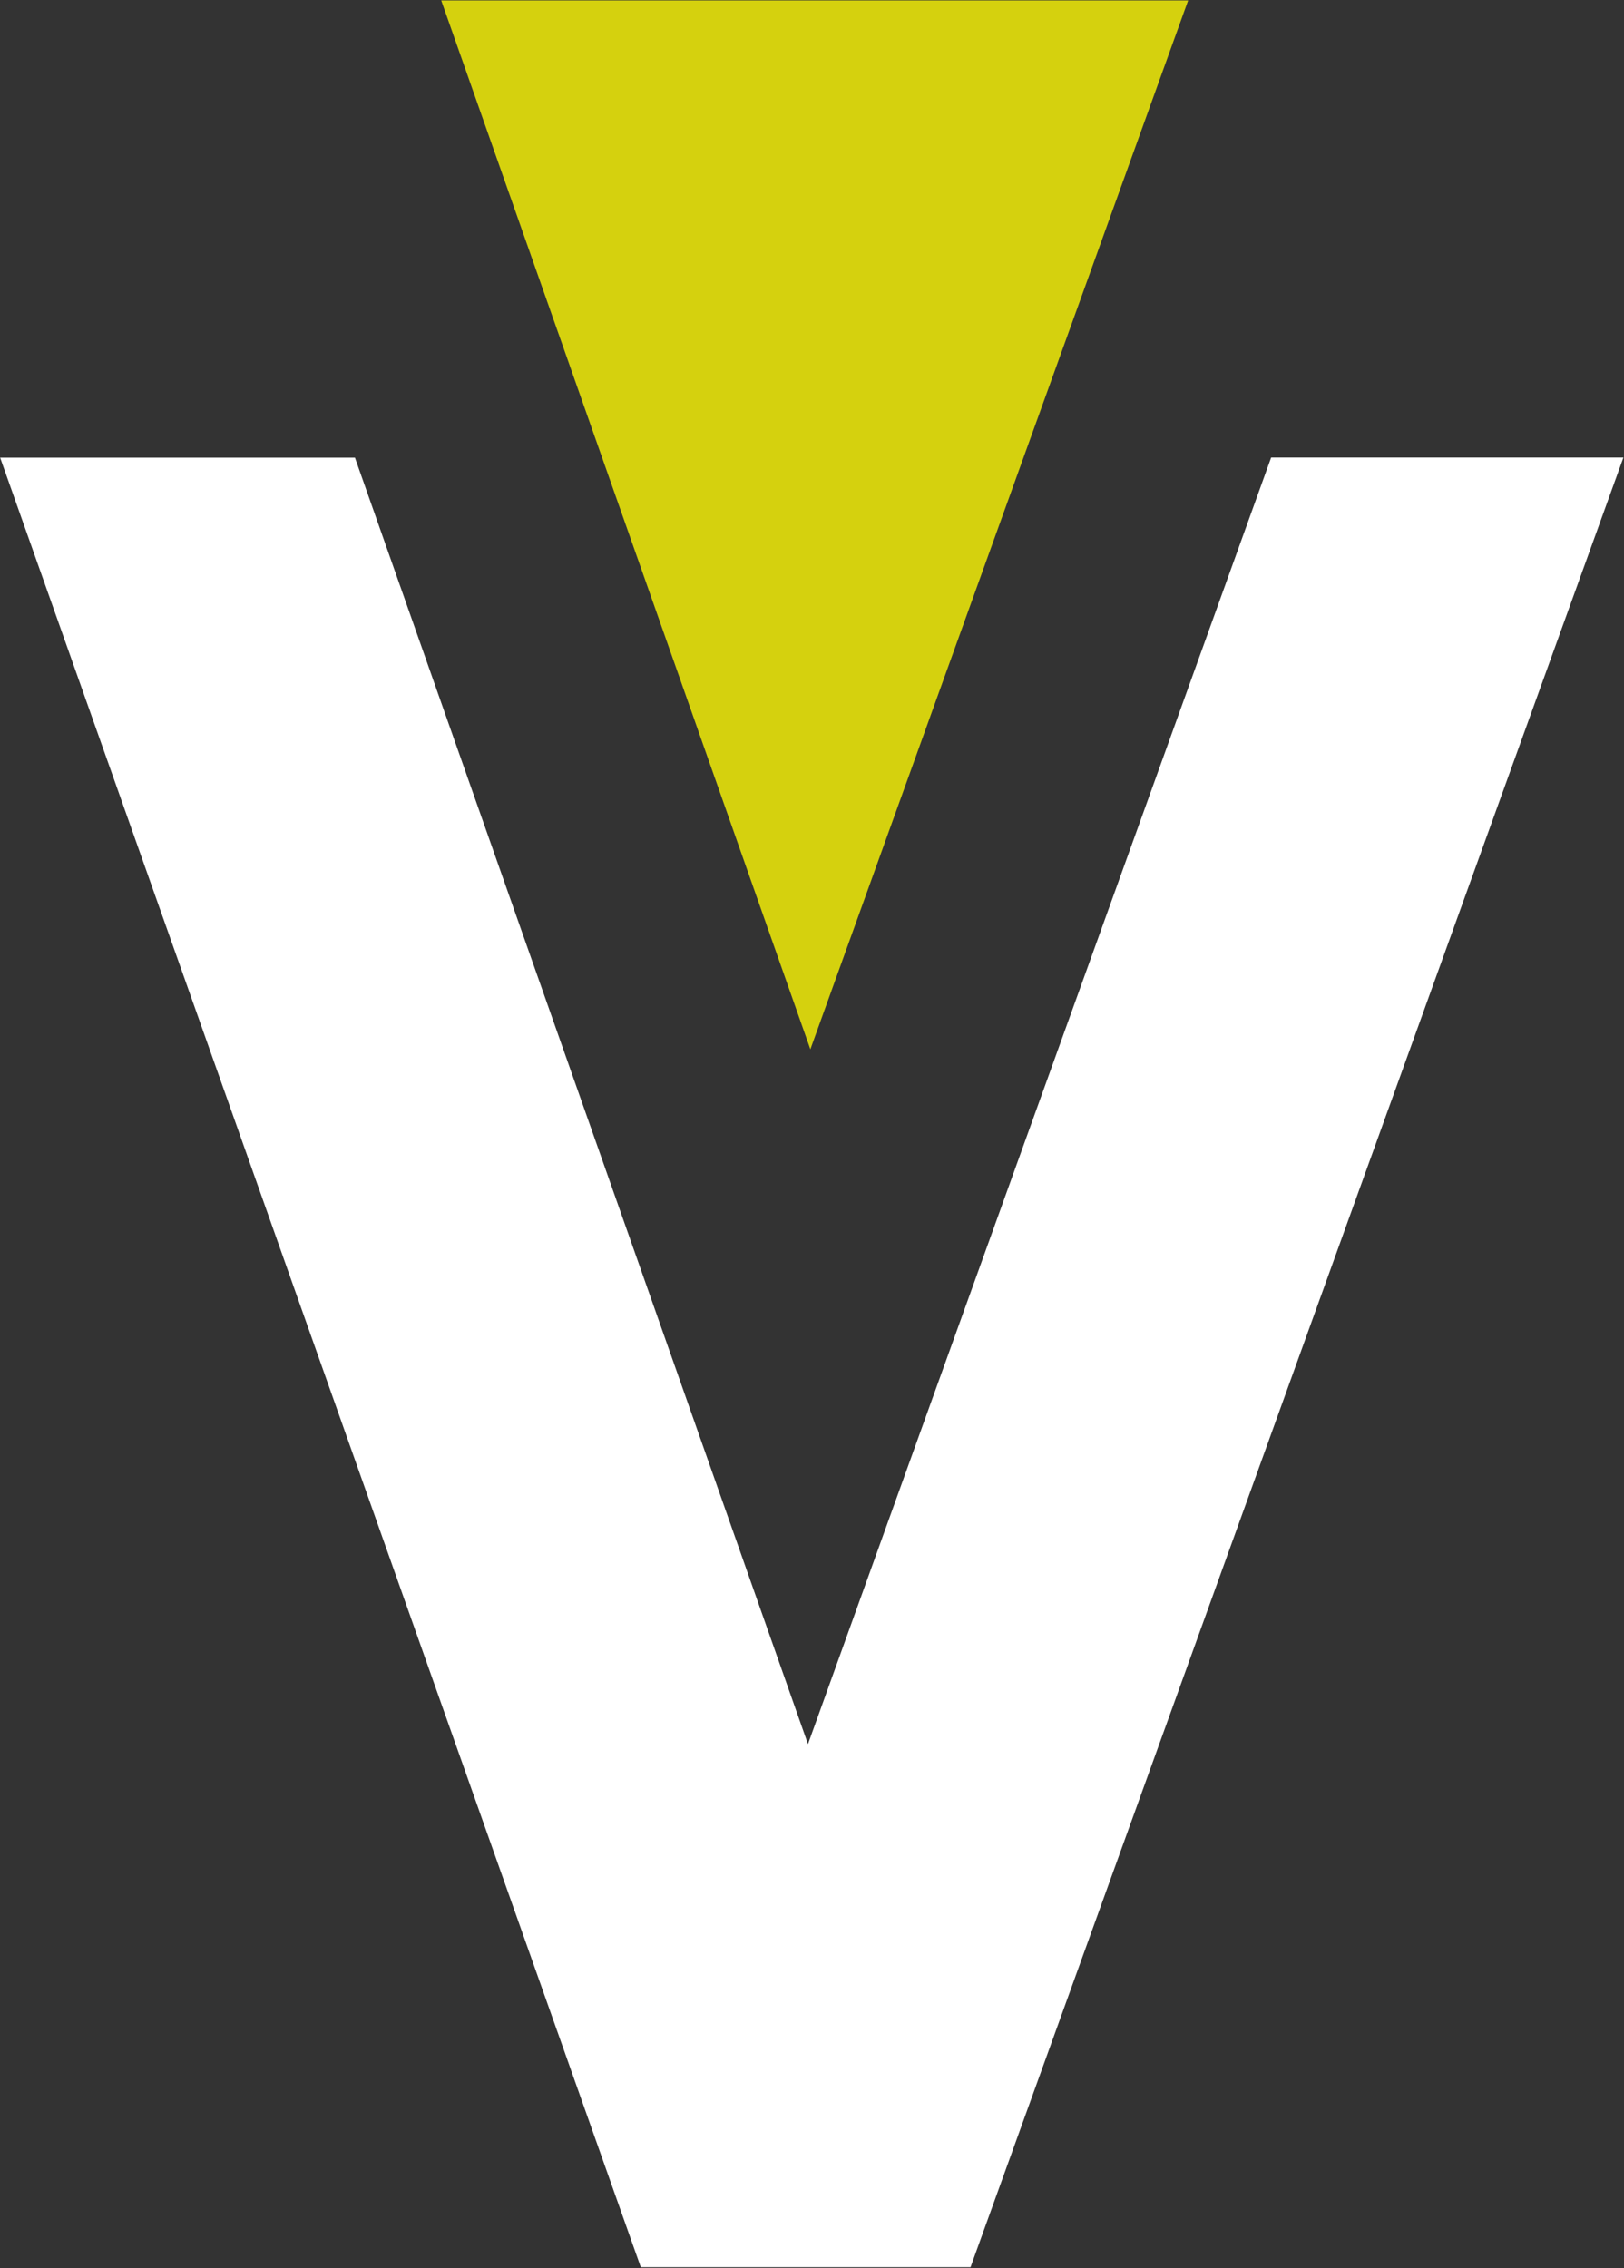
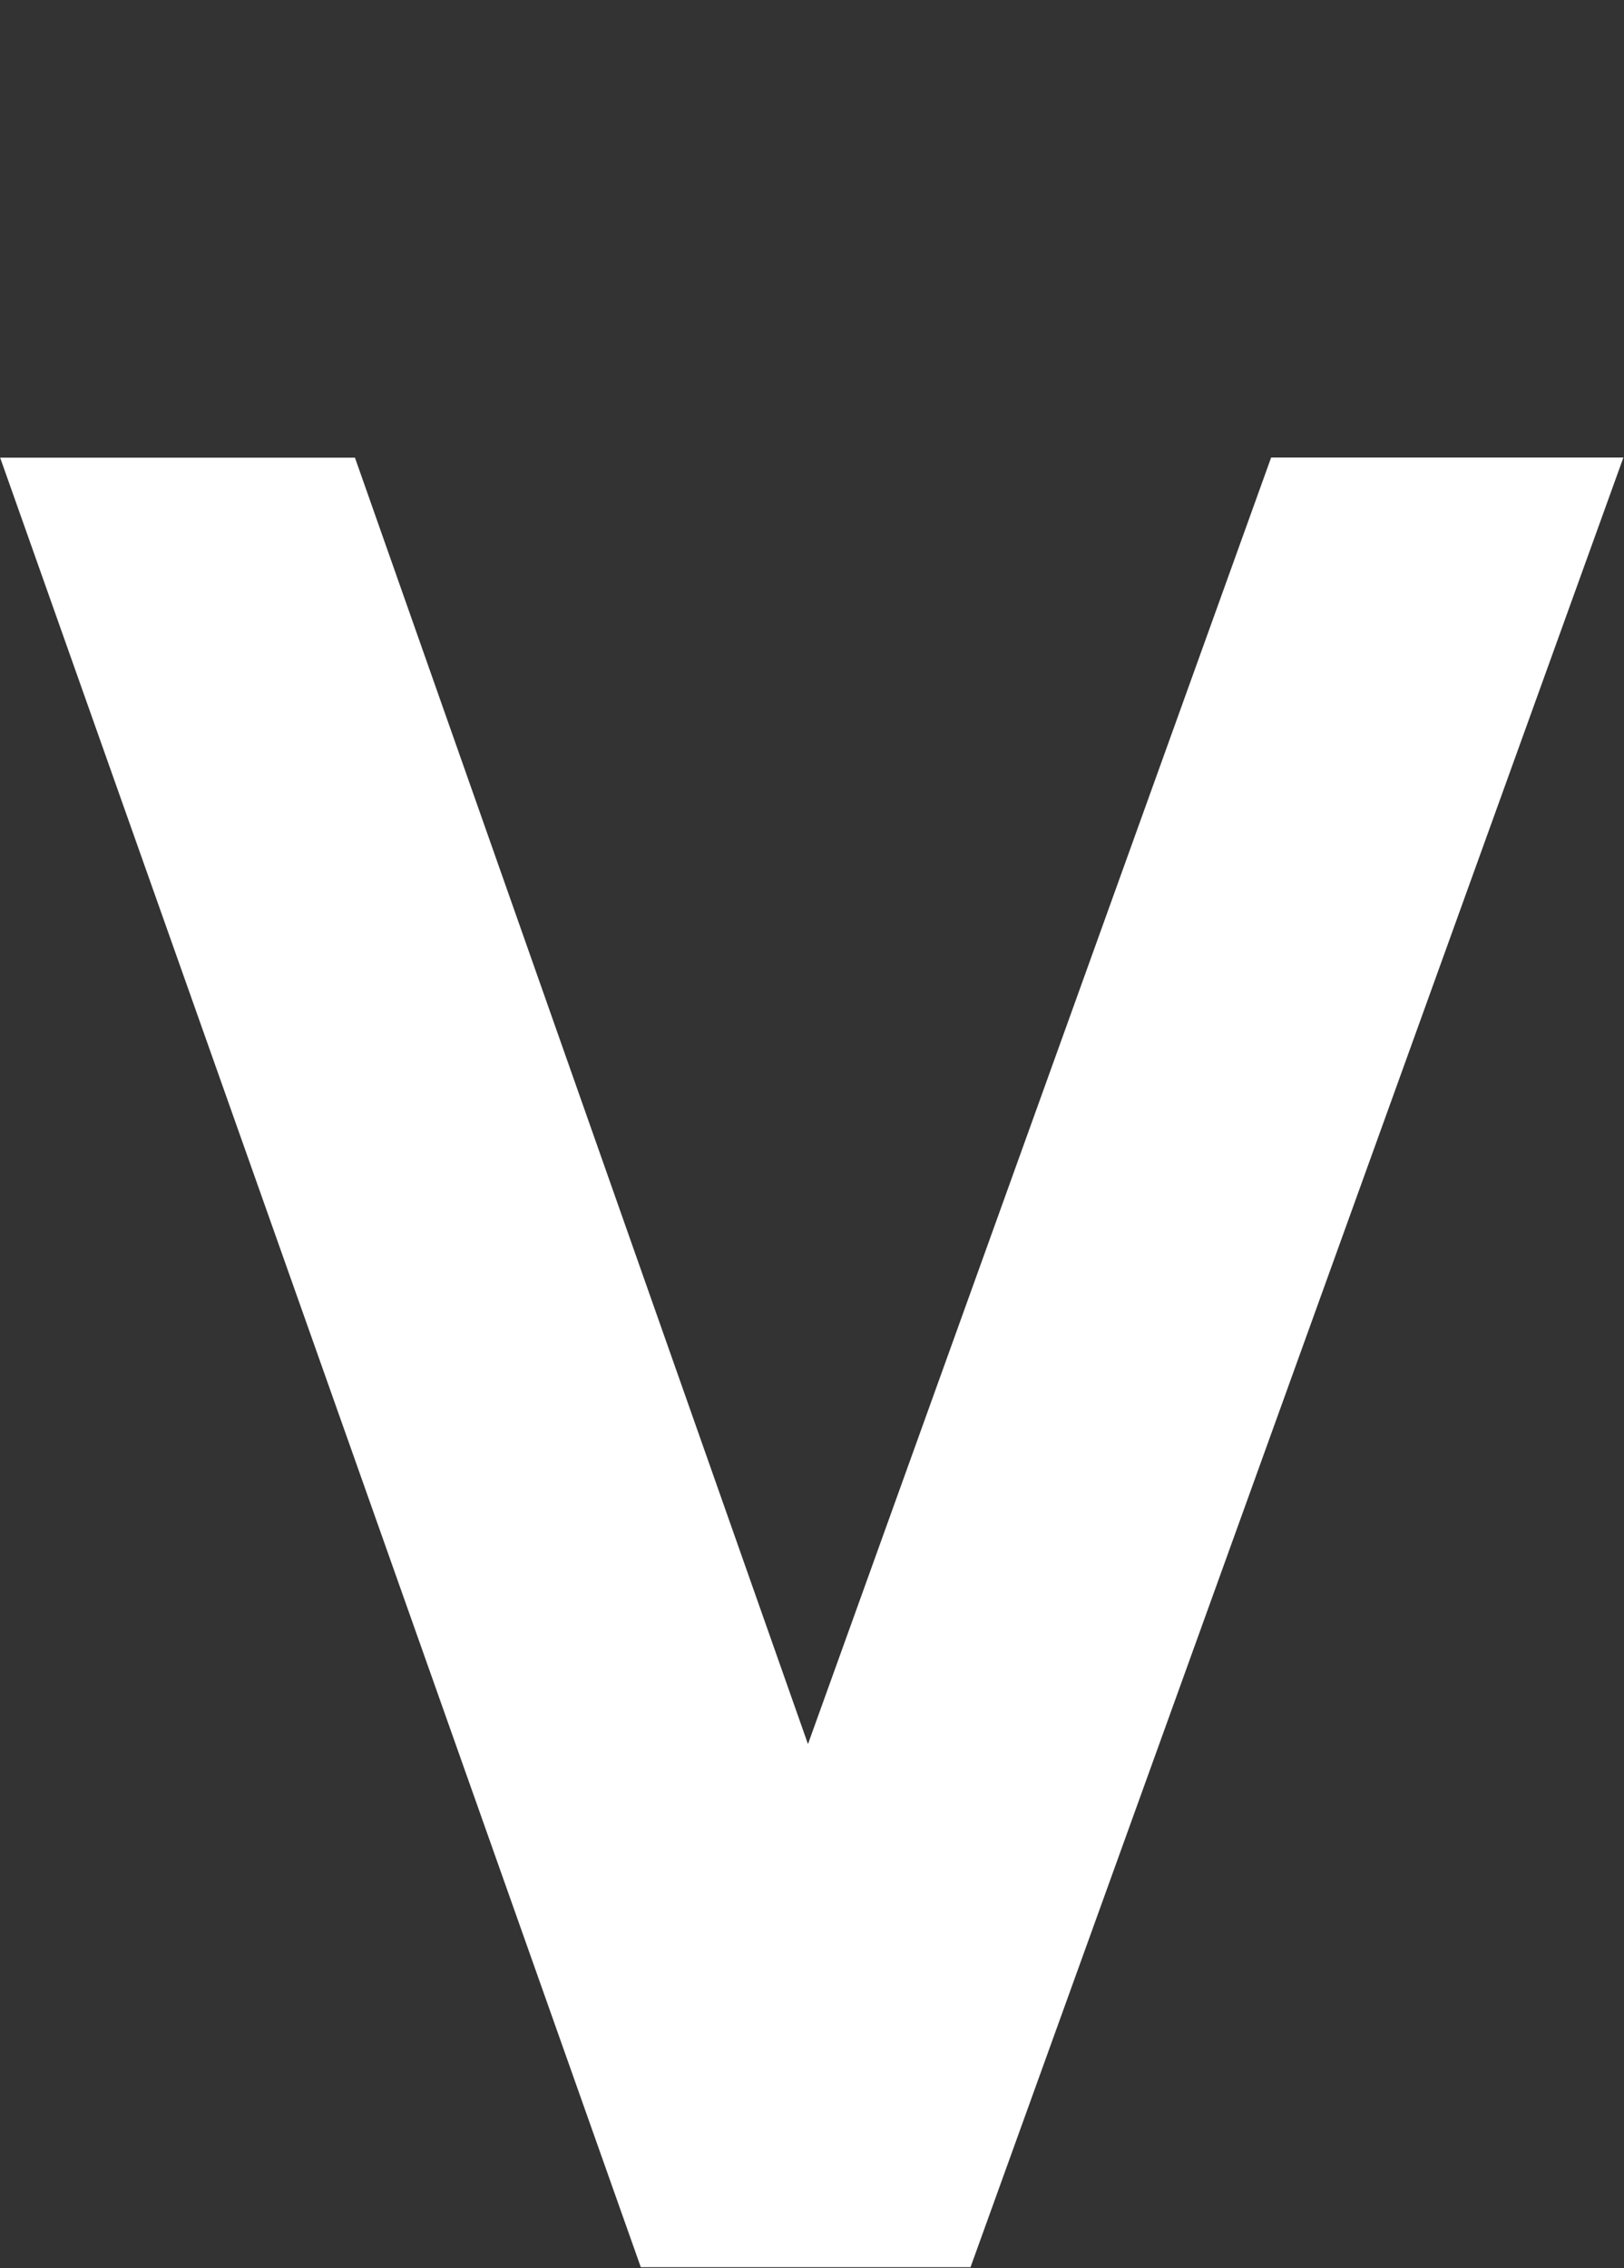
<svg xmlns="http://www.w3.org/2000/svg" version="1.2" viewBox="0 0 1088 1519" width="1088" height="1519">
  <rect x="0" y="0" width="1088" height="1519" fill="#333333" stroke="none" />
  <title>CEVA_Inc_Logo-svg</title>
  <style>
		.s0 { fill: #ffffff } 
		.s1 { fill: #d5d10e } 
	</style>
  <g id="layer1">
    <g id="g5390">
      <path id="path5396" class="s0" d="m0.1 306.5l429.2 1211.8h220.9l437.4-1211.9h-236l-310.3 861.6-303.5-861.5z" />
-       <path id="path5400" class="s1" d="m796 0.3c0 0-172.3 478.2-253.1 702.4-78.8-223.7-247.3-702.4-247.3-702.4z" />
    </g>
  </g>
</svg>